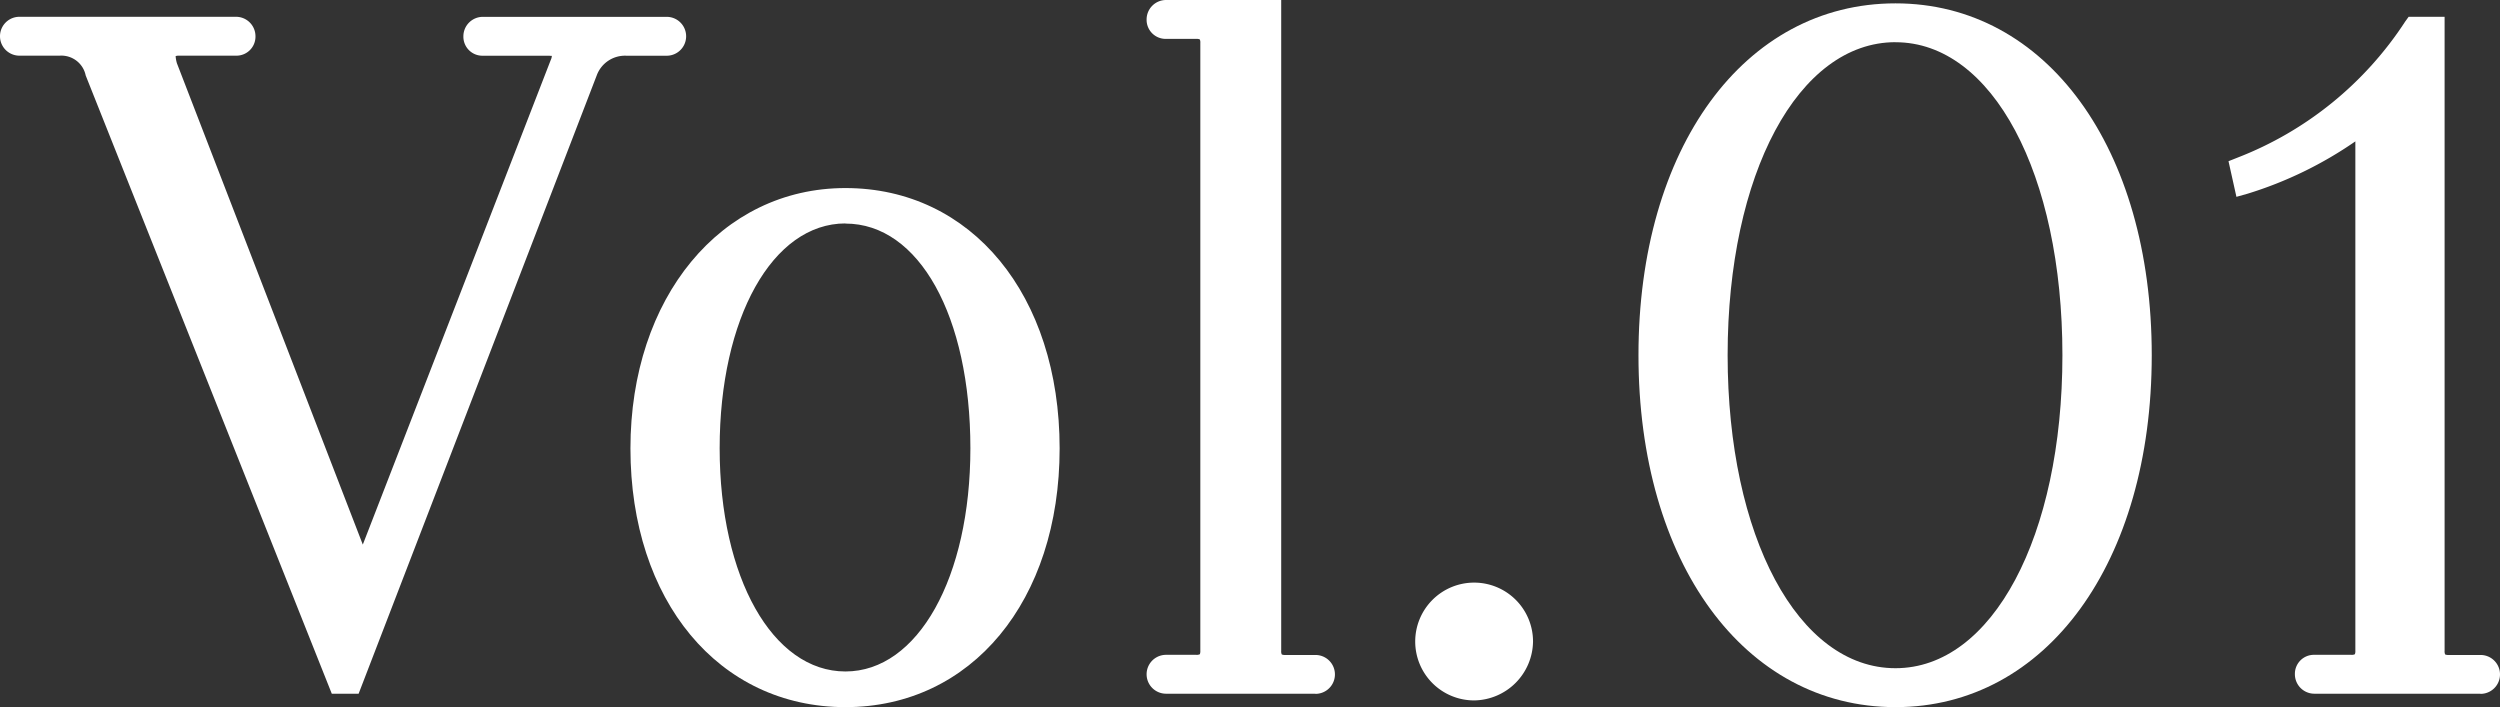
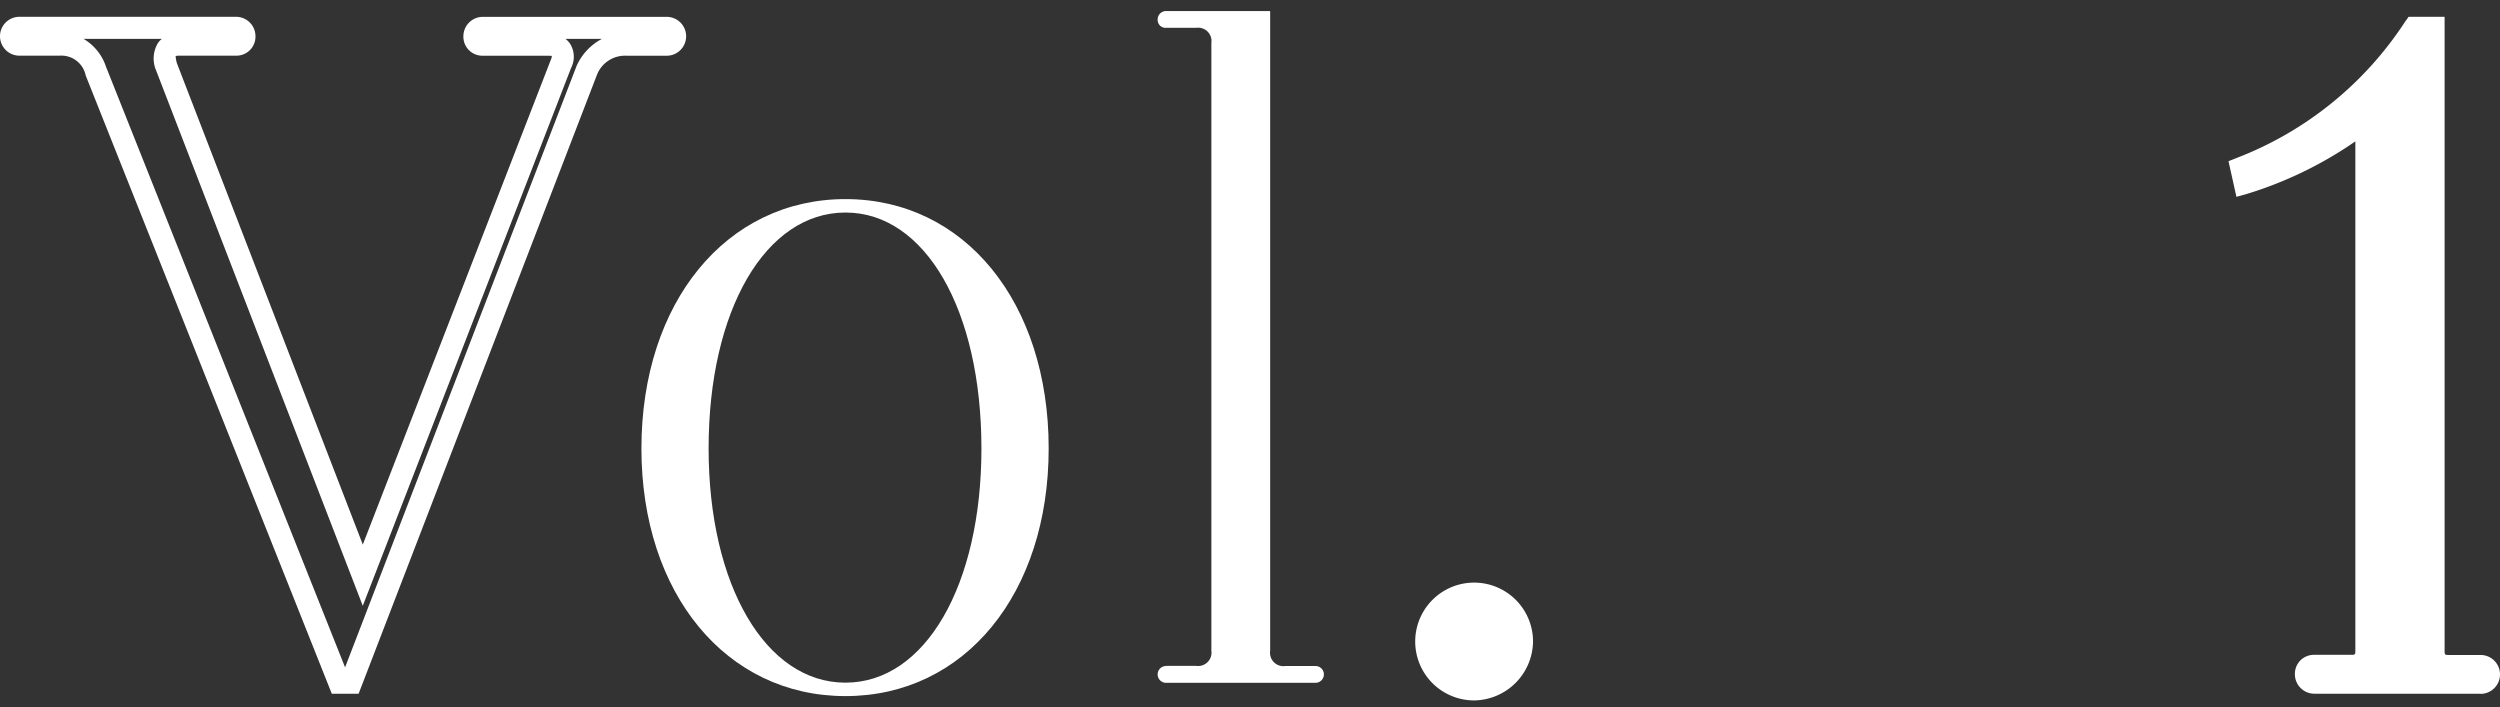
<svg xmlns="http://www.w3.org/2000/svg" viewBox="0 0 84.881 24.009">
  <rect x="0" y="0" width="84.881" height="24.009" fill="#333333" stroke="none" />
  <defs>
    <style>.a{fill:#fff;}</style>
  </defs>
  <title>ttl_3</title>
-   <path class="a" d="M3.282,2.484a1.237,1.237,0,0,0-1.254-.969H.66a.285.285,0,0,1,0-.57H8.014A.286.286,0,0,1,8.3,1.23a.269.269,0,0,1-.285.285H6.075c-.342,0-.6.171-.427.741l6.67,17.273L19.044,2.171c.2-.485-.113-.656-.427-.656H16.394a.27.27,0,0,1-.286-.285.287.287,0,0,1,.286-.285h6.242a.285.285,0,1,1,0,.57H21.268a1.4,1.4,0,0,0-1.34.855l-8.01,20.808h-.4Z" />
  <path class="a" d="M12.176,23.553h-.911L2.91,2.564a.843.843,0,0,0-.882-.674H.66A.66.66,0,0,1,.66.57H8.014a.661.661,0,0,1,.66.66.646.646,0,0,1-.66.66H6.075a.331.331,0,0,0-.112.015,1.1,1.1,0,0,0,.044.244L12.318,18.49,18.7,2.035a.37.37,0,0,0,.037-.143c0,.013-.046,0-.115,0H16.394a.646.646,0,0,1-.661-.66.661.661,0,0,1,.661-.66h6.242a.66.66,0,1,1,0,1.32H21.268a1.022,1.022,0,0,0-1,.648ZM2.837,1.32a1.724,1.724,0,0,1,.767.961l.027.065,8.085,20.313L19.578,2.235a1.927,1.927,0,0,1,.859-.915H19.2a.719.719,0,0,1,.158.168.837.837,0,0,1,.029.826L12.317,20.569,5.3,2.391a1.021,1.021,0,0,1,.07-.942.705.705,0,0,1,.124-.129Z" />
  <path class="a" d="M21.778,15.225c0-4.959,2.879-8.465,6.927-8.465s6.9,3.506,6.9,8.465c0,4.931-2.85,8.409-6.9,8.409S21.778,20.156,21.778,15.225Zm11.544,0c0-4.7-1.91-8.009-4.617-8.009s-4.646,3.306-4.646,8.009c0,4.646,1.938,7.953,4.646,7.953S33.322,19.871,33.322,15.225Z" />
-   <path class="a" d="M28.705,24.009c-4.3,0-7.3-3.612-7.3-8.784,0-5.122,3.071-8.84,7.3-8.84,4.281,0,7.272,3.635,7.272,8.84C35.977,20.4,32.986,24.009,28.705,24.009ZM30.768,7.486C32.561,8.7,33.7,11.553,33.7,15.225c0,3.644-1.134,6.471-2.923,7.683,2.7-.968,4.453-3.859,4.453-7.683C35.227,11.372,33.472,8.458,30.768,7.486Zm-4.142,0c-2.712.975-4.473,3.887-4.473,7.737,0,3.821,1.758,6.711,4.467,7.681-1.8-1.213-2.936-4.039-2.936-7.681C23.684,11.555,24.825,8.707,26.626,7.488Zm2.079.1c-2.475,0-4.271,3.211-4.271,7.634,0,4.391,1.8,7.578,4.271,7.578,2.458,0,4.242-3.187,4.242-7.578C32.947,10.73,31.2,7.591,28.705,7.591Z" />
  <path class="a" d="M39.59,22.608h1.026a.453.453,0,0,0,.513-.513V1.458a.453.453,0,0,0-.513-.513H39.59A.269.269,0,0,1,39.305.66.286.286,0,0,1,39.59.375h3.535V22.1a.453.453,0,0,0,.513.513h1.026a.285.285,0,1,1,0,.57H39.59a.285.285,0,1,1,0-.57Z" />
-   <path class="a" d="M44.664,23.553H39.59a.66.66,0,1,1,0-1.32h1.026a.24.24,0,0,0,.121-.02.284.284,0,0,0,.017-.118V1.458a.238.238,0,0,0-.019-.12h0a.264.264,0,0,0-.119-.018H39.59a.646.646,0,0,1-.66-.66A.661.661,0,0,1,39.59,0H43.5V22.1a.247.247,0,0,0,.019.12h0a.264.264,0,0,0,.119.018h1.026a.66.66,0,0,1,0,1.32ZM41.2,22.8h1.854a.861.861,0,0,1-.3-.708V.75H41.2a.861.861,0,0,1,.3.708V22.1A.861.861,0,0,1,41.2,22.8Z" />
  <path class="a" d="M48.425,21.781a1.625,1.625,0,1,1,1.625,1.625A1.643,1.643,0,0,1,48.425,21.781Z" />
  <path class="a" d="M50.05,23.781a2,2,0,1,1,2-2A2.027,2.027,0,0,1,50.05,23.781Zm0-3.25a1.25,1.25,0,1,0,1.249,1.25A1.267,1.267,0,0,0,50.05,20.531Z" />
-   <path class="a" d="M56.005,12.061c0-6.783,3.449-11.572,8.352-11.572,4.874,0,8.323,4.789,8.323,11.572s-3.449,11.573-8.323,11.573C59.454,23.634,56.005,18.845,56.005,12.061Zm14.394,0c0-6.441-2.508-11-6.042-11-3.563,0-6.071,4.561-6.071,11s2.508,11,6.071,11C67.891,23.064,70.4,18.5,70.4,12.061Z" />
-   <path class="a" d="M64.357,24.009c-5.138,0-8.727-4.913-8.727-11.948S59.219.114,64.357.114c5.121,0,8.7,4.913,8.7,11.947S69.478,24.009,64.357,24.009ZM66.369,1.168c2.671,1.359,4.405,5.462,4.405,10.893S69.04,21.6,66.369,22.954c3.578-1.127,5.936-5.293,5.936-10.893S69.947,2.3,66.369,1.168Zm-4.036,0C58.745,2.3,56.38,6.464,56.38,12.061s2.365,9.762,5.953,10.892c-2.681-1.36-4.422-5.462-4.422-10.892S59.652,2.529,62.333,1.17Zm2.024.264c-3.3,0-5.7,4.47-5.7,10.627s2.395,10.628,5.7,10.628c3.284,0,5.667-4.47,5.667-10.628S67.641,1.434,64.357,1.434Z" />
  <path class="a" d="M81.97.945h.655V22.1a.453.453,0,0,0,.513.513h1.083a.285.285,0,1,1,0,.57H78.578a.287.287,0,0,1-.286-.285.27.27,0,0,1,.286-.285h1.254a.453.453,0,0,0,.513-.513V4.08a13.578,13.578,0,0,1-4.133,2.138L76.1,5.705A12.358,12.358,0,0,0,81.97.945Z" />
  <path class="a" d="M84.221,23.553H78.578a.662.662,0,0,1-.661-.66.645.645,0,0,1,.661-.66h1.254a.247.247,0,0,0,.12-.019.258.258,0,0,0,.018-.119V4.8a13.271,13.271,0,0,1-3.657,1.776l-.381.107-.269-1.21.3-.119A11.933,11.933,0,0,0,81.667.724L81.779.57H83V22.1a.247.247,0,0,0,.019.12h0a.264.264,0,0,0,.119.018h1.083a.66.66,0,0,1,0,1.32Zm-3.806-.75h2.14a.862.862,0,0,1-.305-.708V1.32h-.09a14.412,14.412,0,0,1-2.84,3.013q.406-.262.8-.554l.6-.442V22.1A.862.862,0,0,1,80.415,22.8Z" />
</svg>